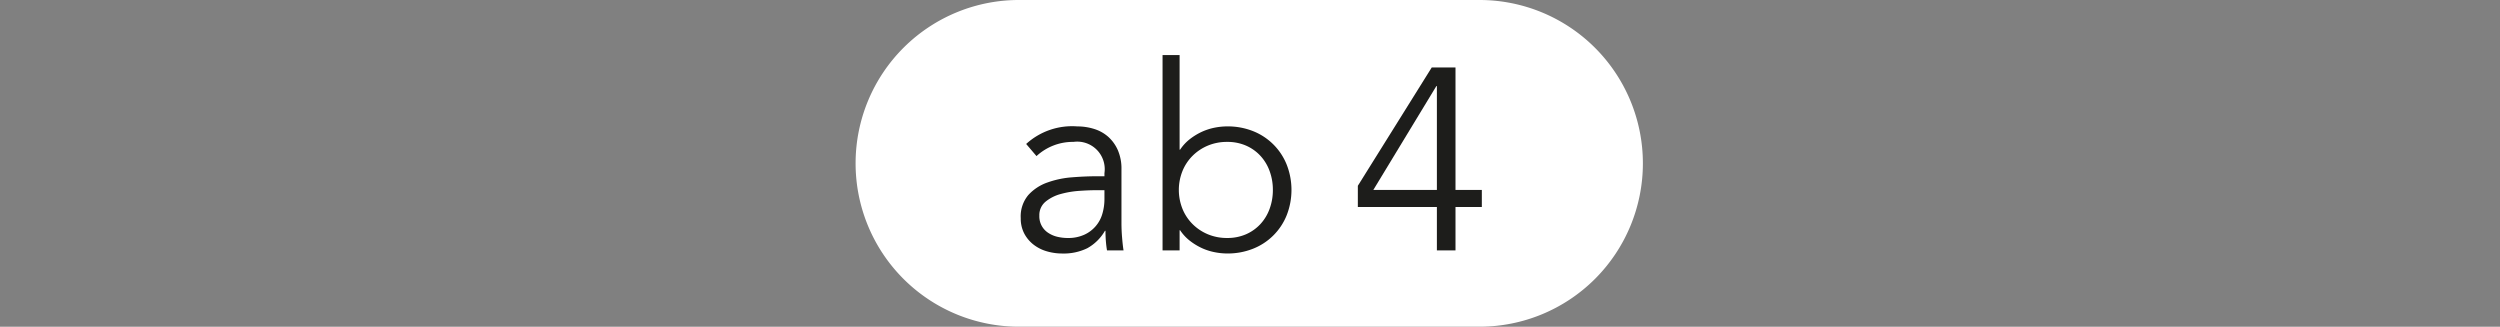
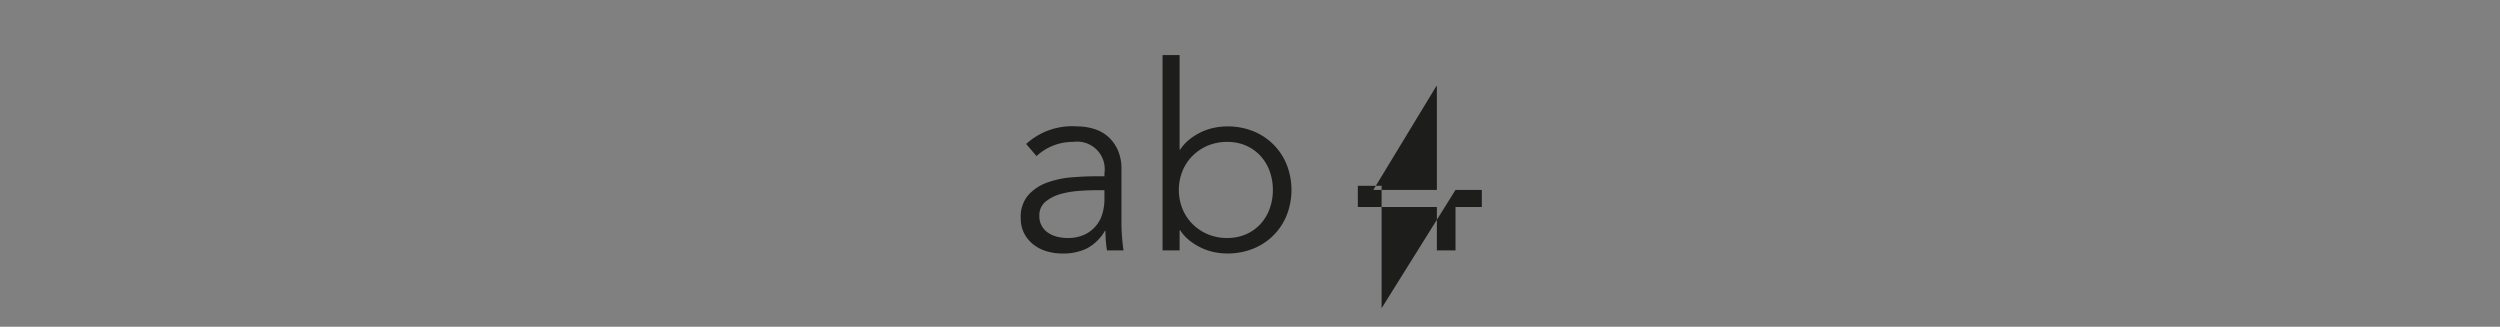
<svg xmlns="http://www.w3.org/2000/svg" id="Ebene_1" data-name="Ebene 1" viewBox="0 0 176 23">
  <rect x="0" y="0" width="176" height="23" fill="#808080" stroke="none" />
  <defs>
    <style>.cls-1{fill:#fff;}.cls-2{fill:#1d1d1b;}</style>
  </defs>
  <title>wXX+mobil</title>
-   <path id="_Pfad_" data-name="&lt;Pfad&gt;" class="cls-1" d="M115.659,11.5a11.5,11.5,0,0,0-11.5-11.5l-0.01,0H71.851l-0.01,0a11.5,11.5,0,1,0,0,22.999h0v0h32.318v0A11.499,11.499,0,0,0,115.659,11.5Z" />
  <path class="cls-2" d="M77.753,12.407V12.189a1.937,1.937,0,0,0-2.183-2.2,3.763,3.763,0,0,0-2.6,1l-0.728-.854a4.805,4.805,0,0,1,3.601-1.236,3.951,3.951,0,0,1,1.191.181,2.698,2.698,0,0,1,.99.555,2.772,2.772,0,0,1,.673.938,3.259,3.259,0,0,1,.254,1.346v3.801q0,0.491.046,1.027c0.03,0.358.063,0.651,0.1,0.882H77.934c-0.036-.206-0.063-0.43-0.082-0.673s-0.026-.478-0.026-0.709h-0.037a3.251,3.251,0,0,1-1.245,1.228,3.781,3.781,0,0,1-1.755.372,3.854,3.854,0,0,1-1.091-.154,2.777,2.777,0,0,1-.938-0.473,2.416,2.416,0,0,1-.654-0.782,2.279,2.279,0,0,1-.246-1.083,2.329,2.329,0,0,1,.536-1.627,3.285,3.285,0,0,1,1.346-.882,6.584,6.584,0,0,1,1.727-.363q0.919-.073,1.682-0.074h0.601Zm-0.619.983q-0.454,0-1.136.046a6.589,6.589,0,0,0-1.31.218,2.865,2.865,0,0,0-1.072.536,1.222,1.222,0,0,0-.446,1,1.375,1.375,0,0,0,.636,1.21,1.982,1.982,0,0,0,.646.273,3.205,3.205,0,0,0,.718.082,2.721,2.721,0,0,0,1.137-.219,2.31,2.31,0,0,0,1.292-1.463,3.626,3.626,0,0,0,.154-1.064v-0.618H77.133Z" />
  <path class="cls-2" d="M81.844,3.879h1.2v6.656h0.037a3.131,3.131,0,0,1,.691-0.746A4.302,4.302,0,0,1,84.608,9.28a4.099,4.099,0,0,1,.901-0.292,4.682,4.682,0,0,1,.882-0.09,4.832,4.832,0,0,1,1.828.335,4.223,4.223,0,0,1,2.364,2.356,4.884,4.884,0,0,1,0,3.564,4.216,4.216,0,0,1-2.364,2.355,4.806,4.806,0,0,1-1.828.337,4.581,4.581,0,0,1-.882-0.091,4.026,4.026,0,0,1-.901-0.29,4.309,4.309,0,0,1-.836-0.51,3.1,3.1,0,0,1-.691-0.745h-0.037v1.418h-1.2V3.879ZM89.61,13.371a3.808,3.808,0,0,0-.229-1.327,3.171,3.171,0,0,0-.646-1.072,3.022,3.022,0,0,0-1.009-.718,3.249,3.249,0,0,0-1.336-.264,3.442,3.442,0,0,0-1.364.264,3.348,3.348,0,0,0-1.072.718,3.22,3.22,0,0,0-.709,1.072,3.586,3.586,0,0,0,0,2.656,3.22,3.22,0,0,0,.709,1.072,3.348,3.348,0,0,0,1.072.718,3.442,3.442,0,0,0,1.364.264,3.249,3.249,0,0,0,1.336-.264,3.022,3.022,0,0,0,1.009-.718,3.171,3.171,0,0,0,.646-1.072A3.815,3.815,0,0,0,89.61,13.371Z" />
-   <path class="cls-2" d="M102.467,13.371h1.854v1.2h-1.854v3.056h-1.31V14.571H95.592V13.08l5.202-8.329h1.673v8.619Zm-1.31-7.311H101.12l-4.437,7.311h4.474V6.06Z" />
+   <path class="cls-2" d="M102.467,13.371h1.854v1.2h-1.854v3.056h-1.31V14.571H95.592V13.08h1.673v8.619Zm-1.31-7.311H101.12l-4.437,7.311h4.474V6.06Z" />
</svg>